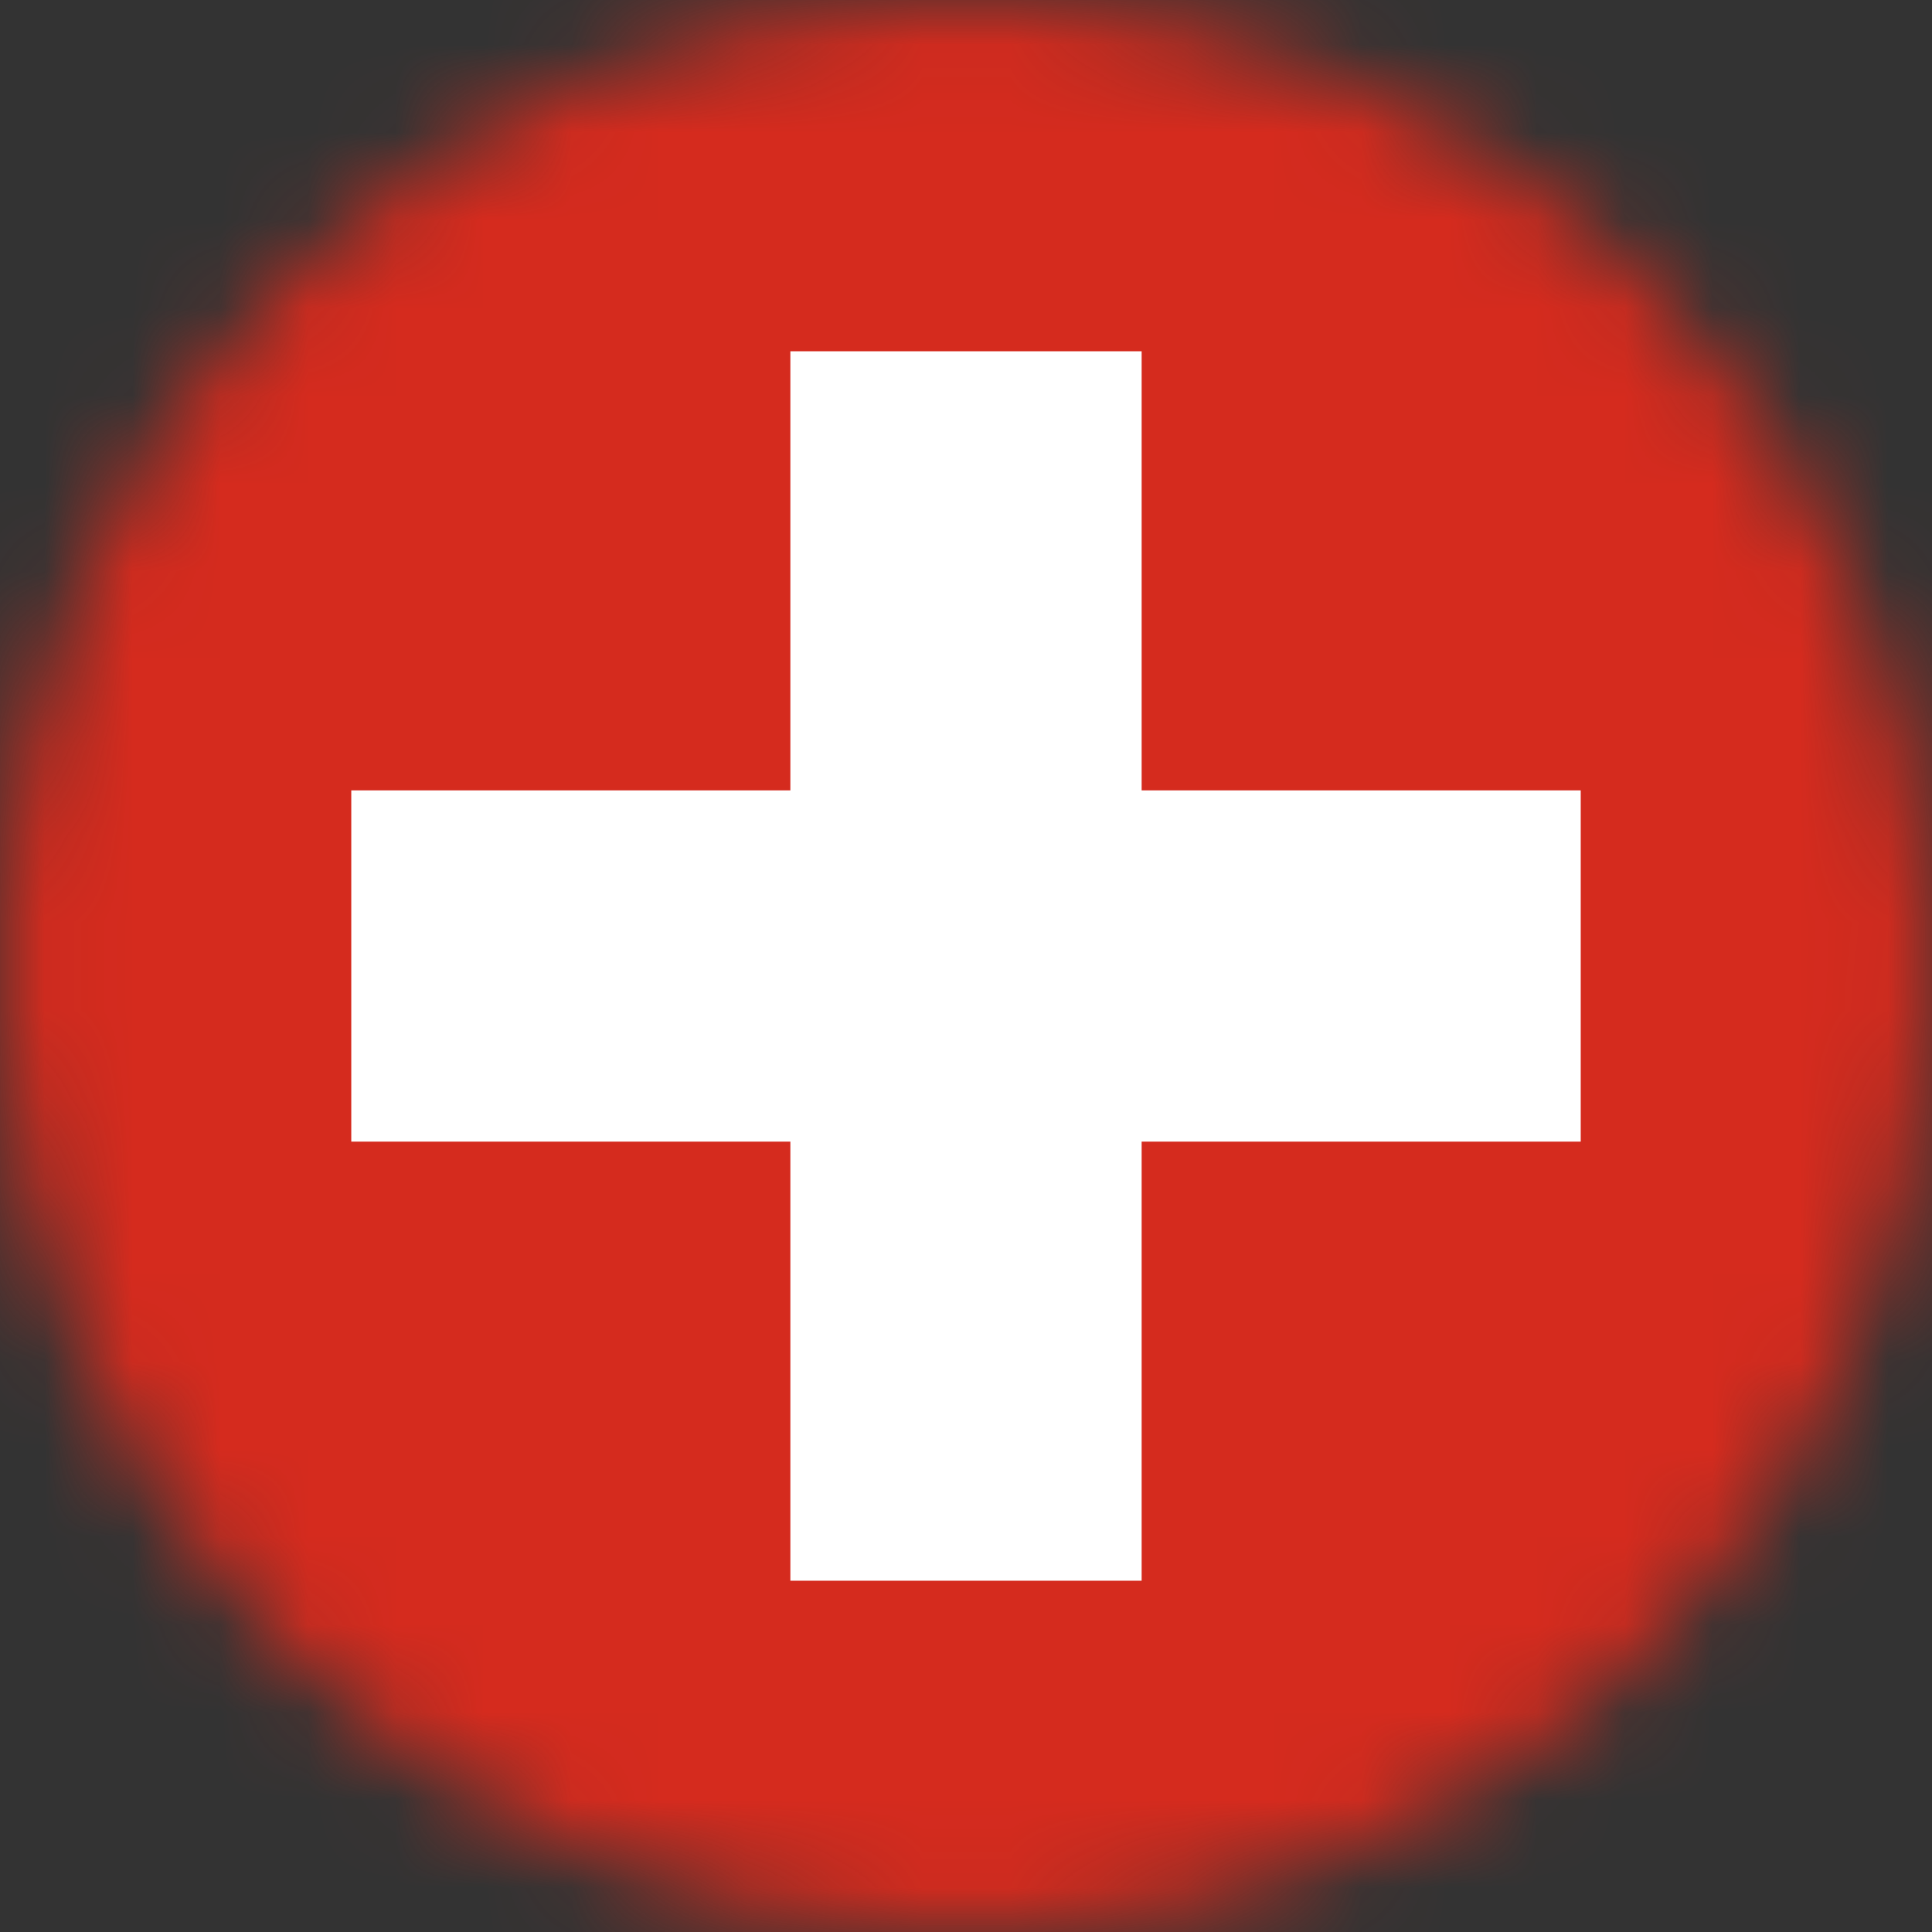
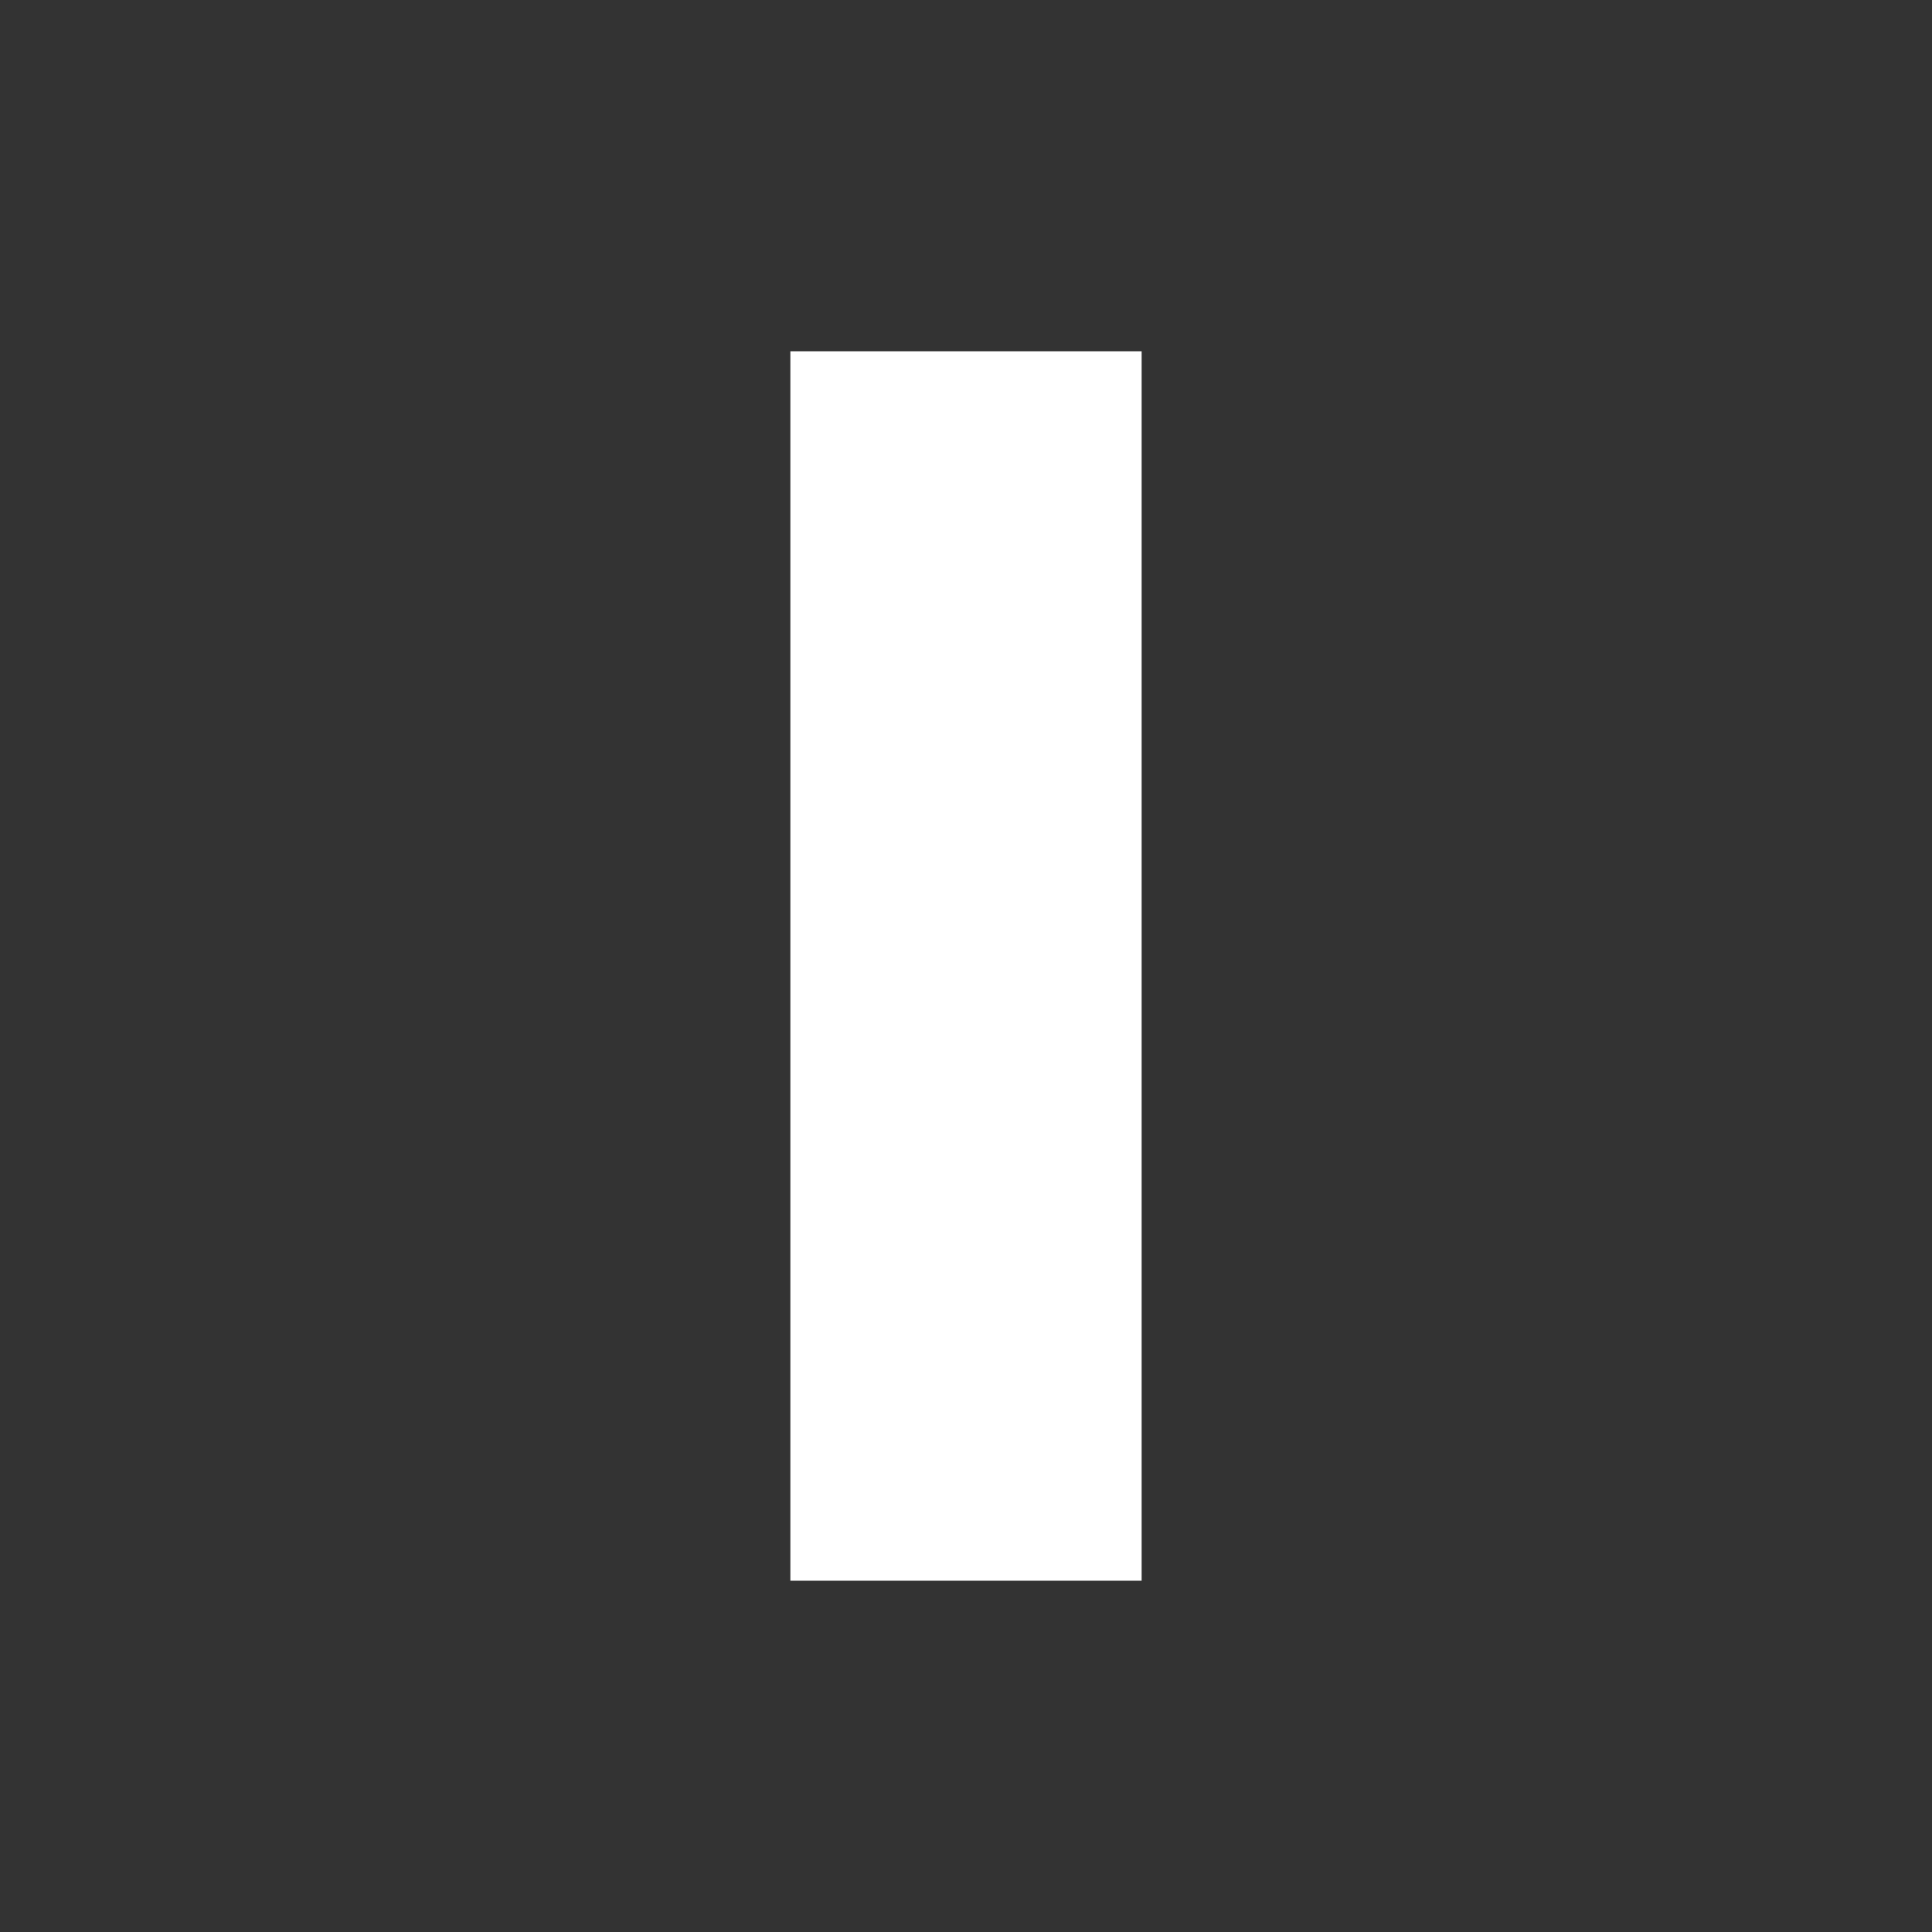
<svg xmlns="http://www.w3.org/2000/svg" width="22" height="22" viewBox="0 0 22 22" fill="none">
  <rect x="0" y="0" width="22" height="22" fill="#333333" stroke="none" />
  <mask id="mask0_2447_28981" style="mask-type:alpha" maskUnits="userSpaceOnUse" x="0" y="0" width="22" height="22">
    <circle cx="11" cy="11" r="11" fill="#C4C4C4" />
  </mask>
  <g mask="url(#mask0_2447_28981)">
-     <path fill-rule="evenodd" clip-rule="evenodd" d="M0 0H22V22H0V0Z" fill="#D52B1E" />
-     <path fill-rule="evenodd" clip-rule="evenodd" d="M4 9H18V13H4V9Z" fill="white" />
+     <path fill-rule="evenodd" clip-rule="evenodd" d="M0 0V22H0V0Z" fill="#D52B1E" />
    <path fill-rule="evenodd" clip-rule="evenodd" d="M9 4H13V18H9V4Z" fill="white" />
  </g>
</svg>